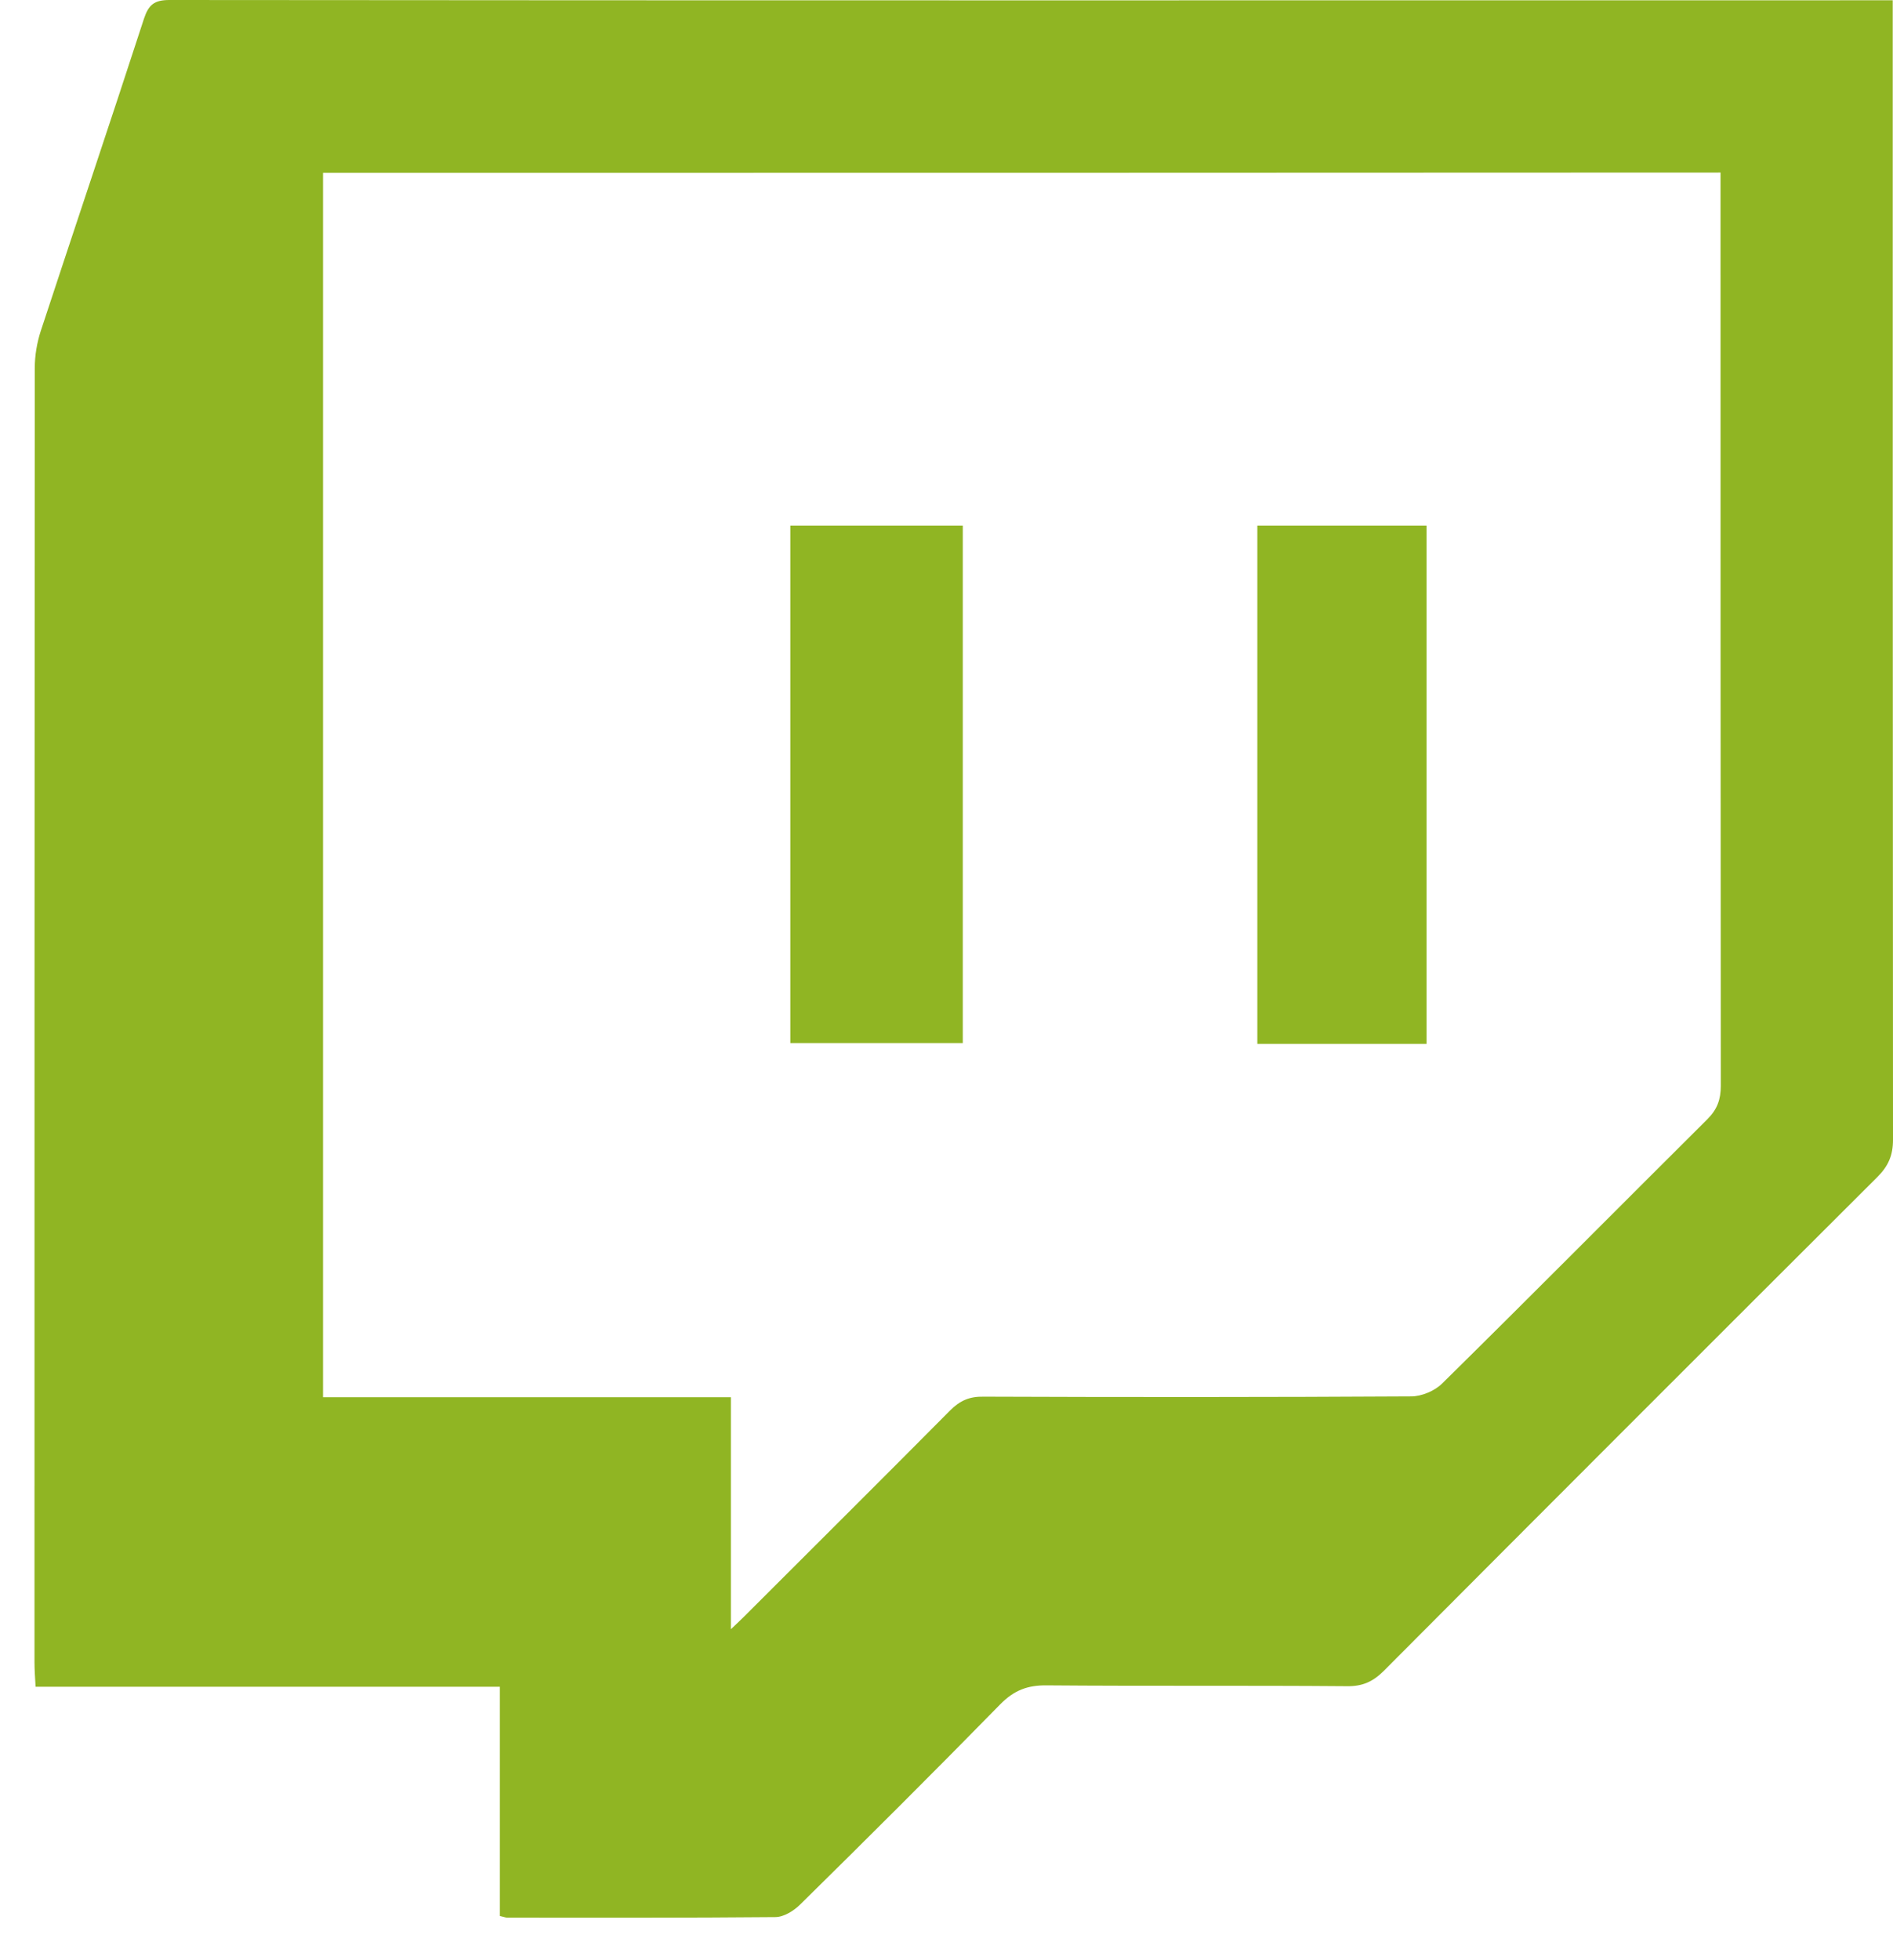
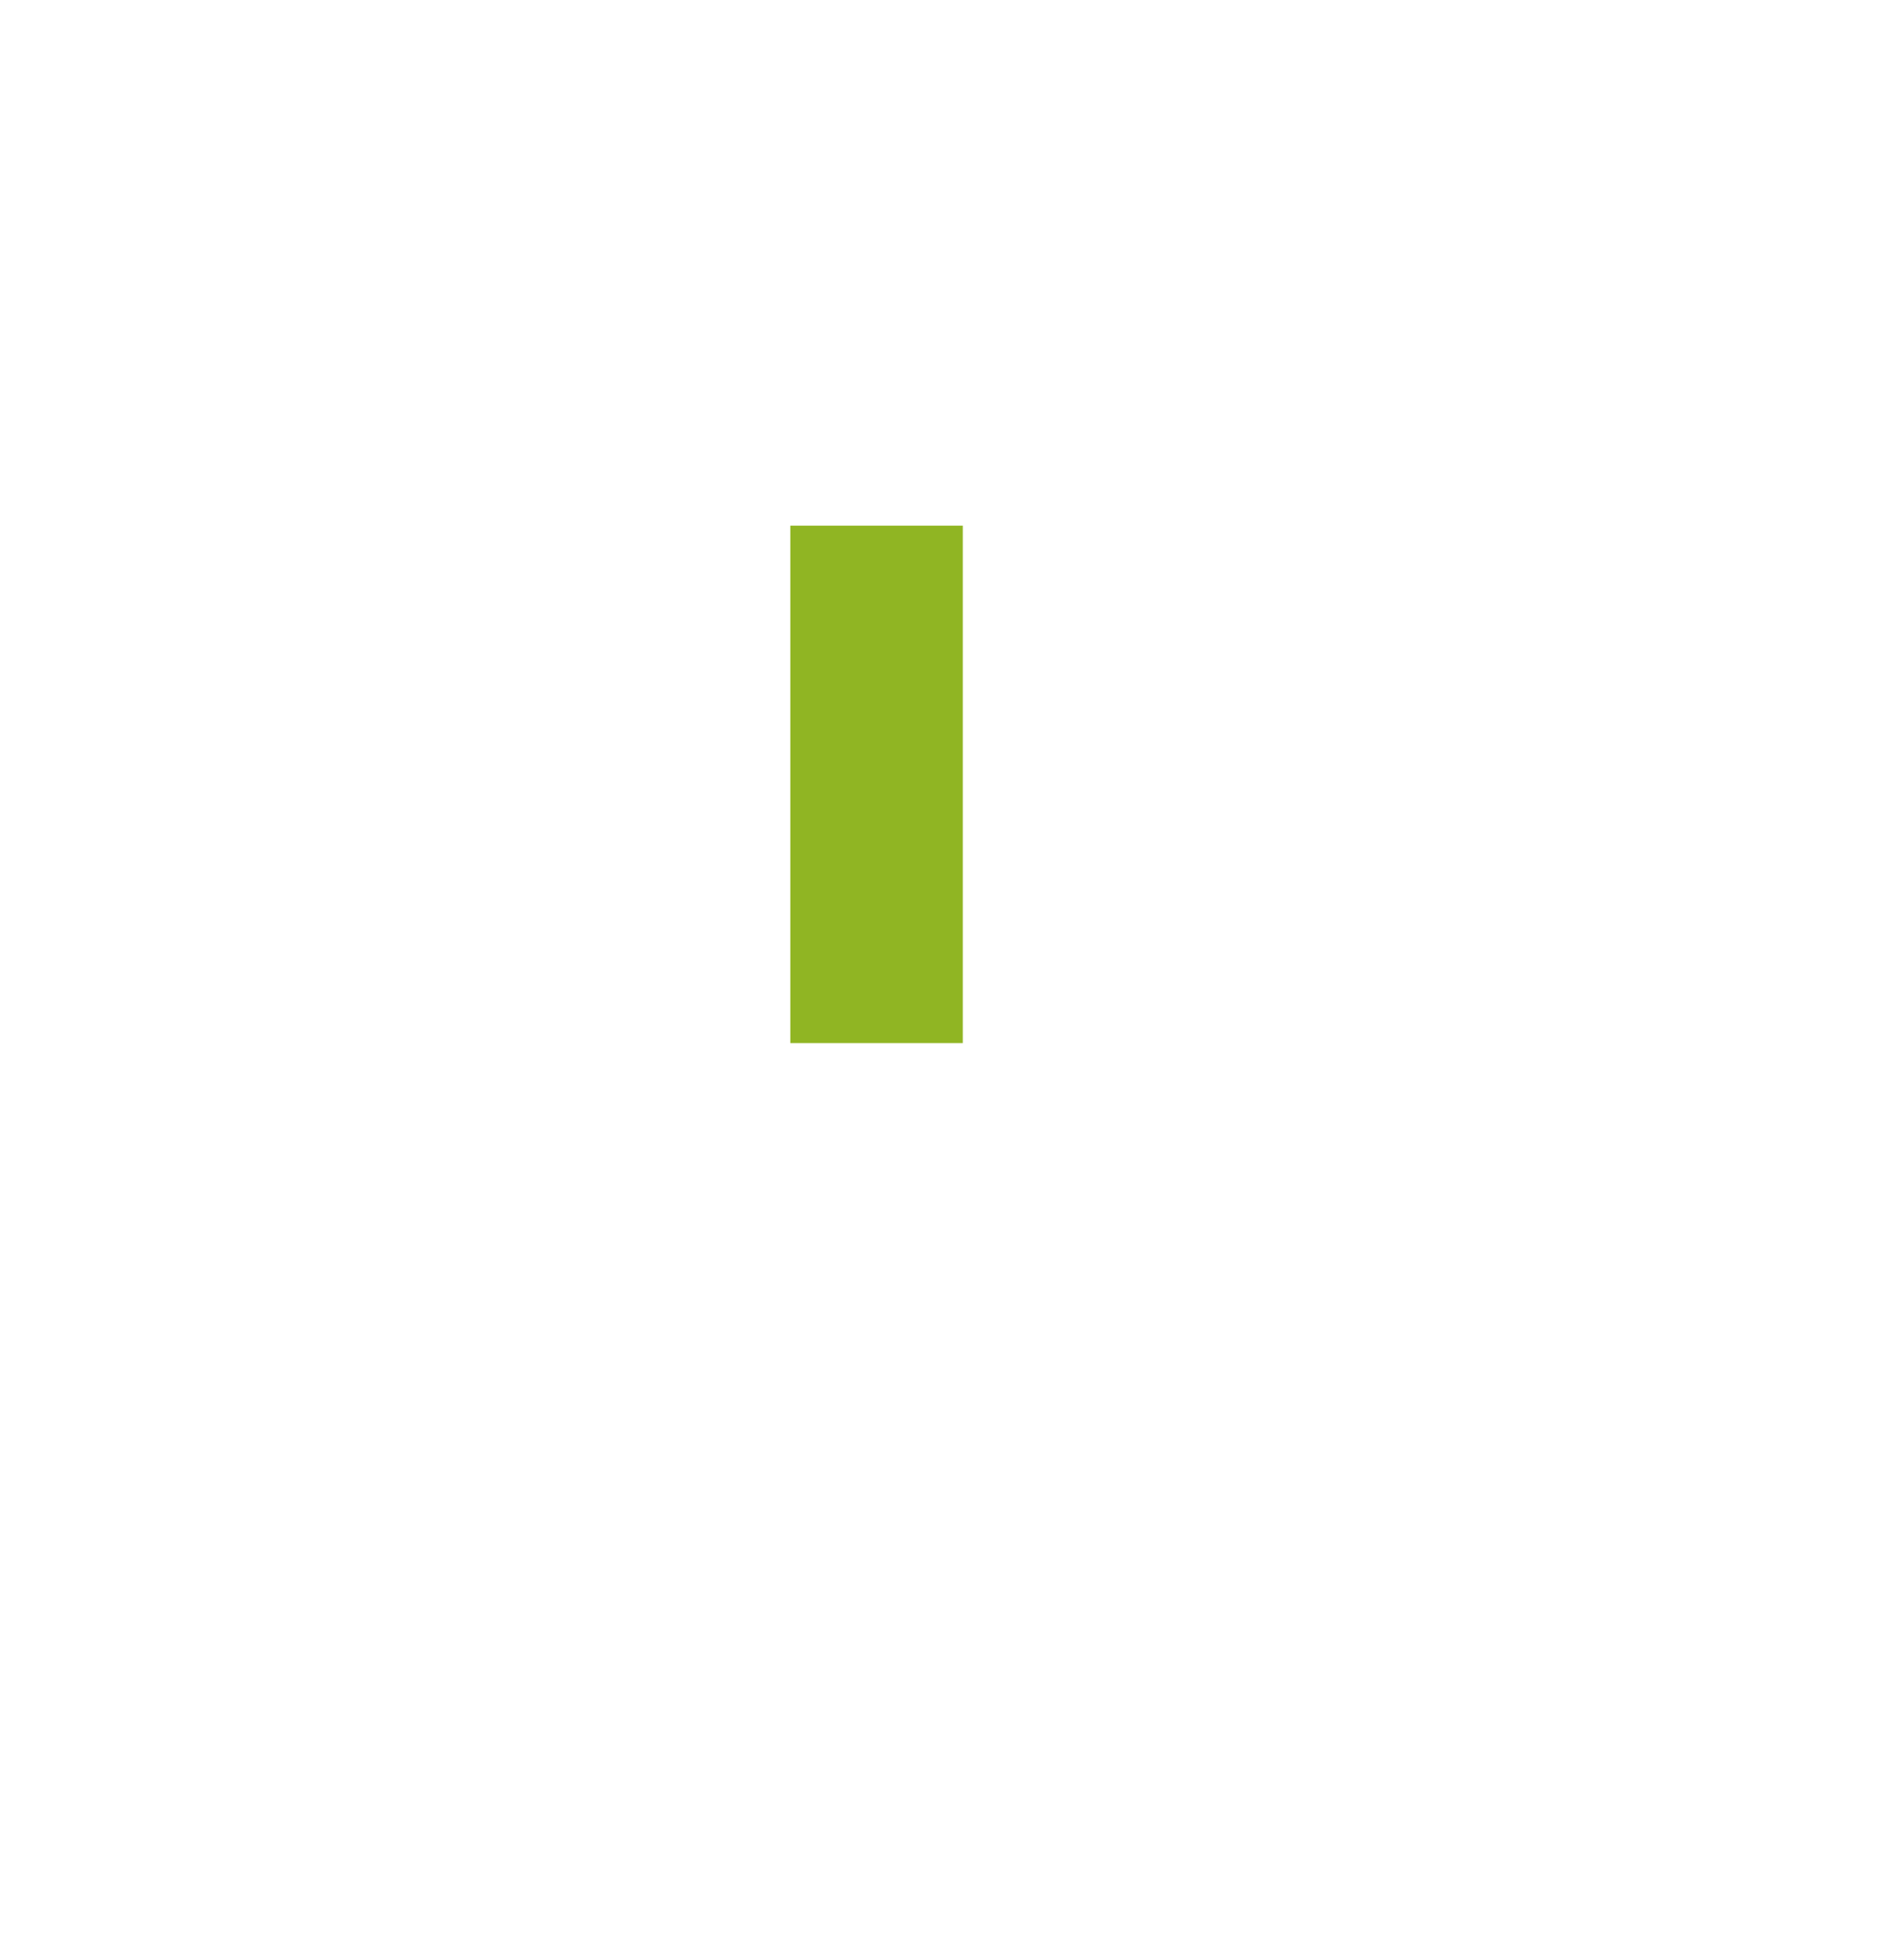
<svg xmlns="http://www.w3.org/2000/svg" version="1.1" id="Layer_1" x="0px" y="0px" viewBox="0 0 69.15 71.55" style="enable-background:new 0 0 69.15 71.55;" xml:space="preserve">
  <style type="text/css">
	.st0{fill:#90B523;}
</style>
  <g>
-     <path class="st0" d="M18.26,69.95c0-2.76,0-5.53,0-8.37c-5.67,0-11.27,0-16.96,0c-0.02-0.35-0.04-0.62-0.04-0.89   c0-15.75,0-31.5,0.01-47.25c0-0.46,0.08-0.93,0.22-1.36c1.25-3.8,2.53-7.59,3.77-11.4C5.43,0.17,5.64,0,6.19,0   c20.75,0.02,41.5,0.01,62.25,0.01c0.2,0,0.41,0,0.7,0c0,0.33,0,0.6,0,0.88c0,13.57,0,27.15,0.01,40.72c0,0.57-0.17,0.96-0.57,1.36   c-6.02,6-12.03,12.01-18.03,18.03c-0.4,0.4-0.79,0.57-1.35,0.56c-3.65-0.03-7.31,0-10.96-0.03c-0.7-0.01-1.2,0.18-1.7,0.69   c-2.41,2.46-4.85,4.89-7.31,7.31c-0.23,0.23-0.6,0.46-0.91,0.46c-3.26,0.03-6.53,0.02-9.79,0.02   C18.47,70.01,18.4,69.98,18.26,69.95z M11.8,6.31c0,14.9,0,29.75,0,44.7c4.97,0,9.9,0,14.9,0c0,2.85,0,5.6,0,8.47   c0.23-0.22,0.36-0.34,0.48-0.46c2.51-2.51,5.03-5.01,7.53-7.53c0.36-0.36,0.71-0.51,1.22-0.5c5.21,0.02,10.41,0.02,15.62-0.01   c0.38,0,0.86-0.2,1.13-0.47c3.25-3.2,6.46-6.44,9.69-9.65c0.36-0.36,0.49-0.72,0.49-1.22c-0.01-10.85-0.01-21.71-0.01-32.56   c0-0.25,0-0.5,0-0.78C45.8,6.31,28.82,6.31,11.8,6.31z" />
    <path class="st0" d="M35.17,19.19c0,6.32,0,12.58,0,18.89c-2.09,0-4.17,0-6.3,0c0-6.28,0-12.56,0-18.89   C30.95,19.19,33.03,19.19,35.17,19.19z" />
-     <path class="st0" d="M52.11,38.11c-2.08,0-4.11,0-6.18,0c0-6.31,0-12.59,0-18.92c2.04,0,4.09,0,6.18,0   C52.11,25.47,52.11,31.75,52.11,38.11z" />
  </g>
</svg>